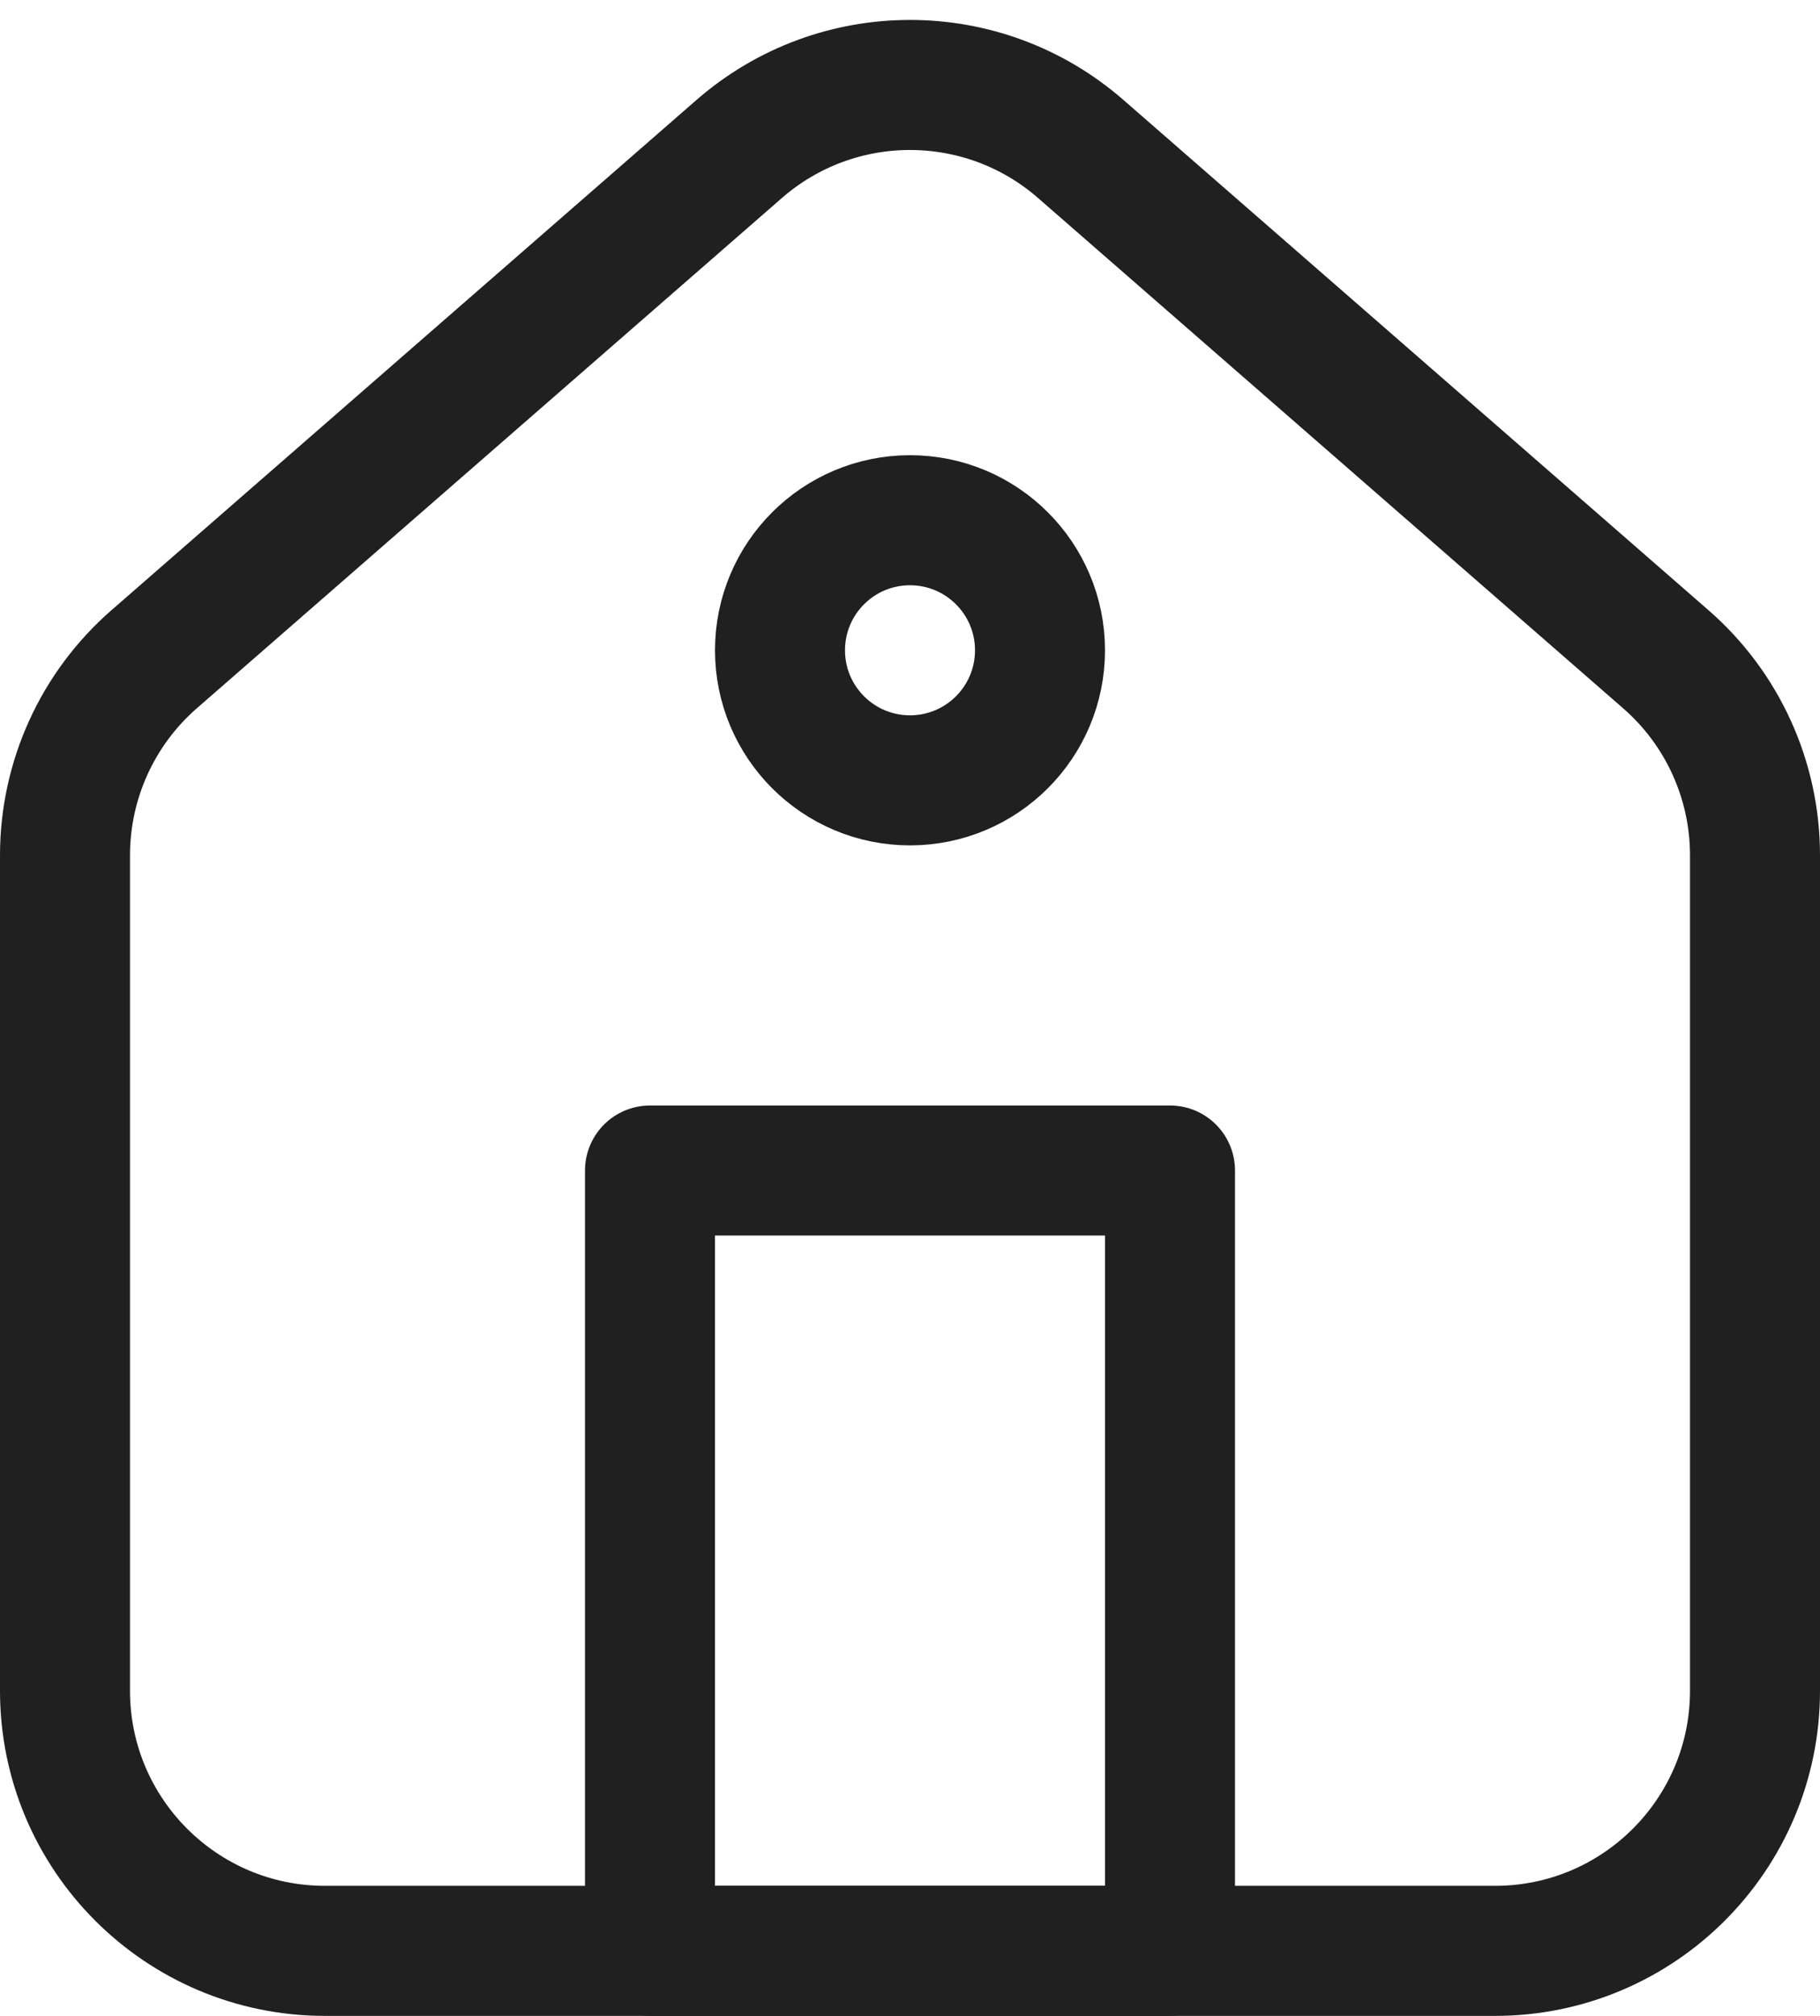
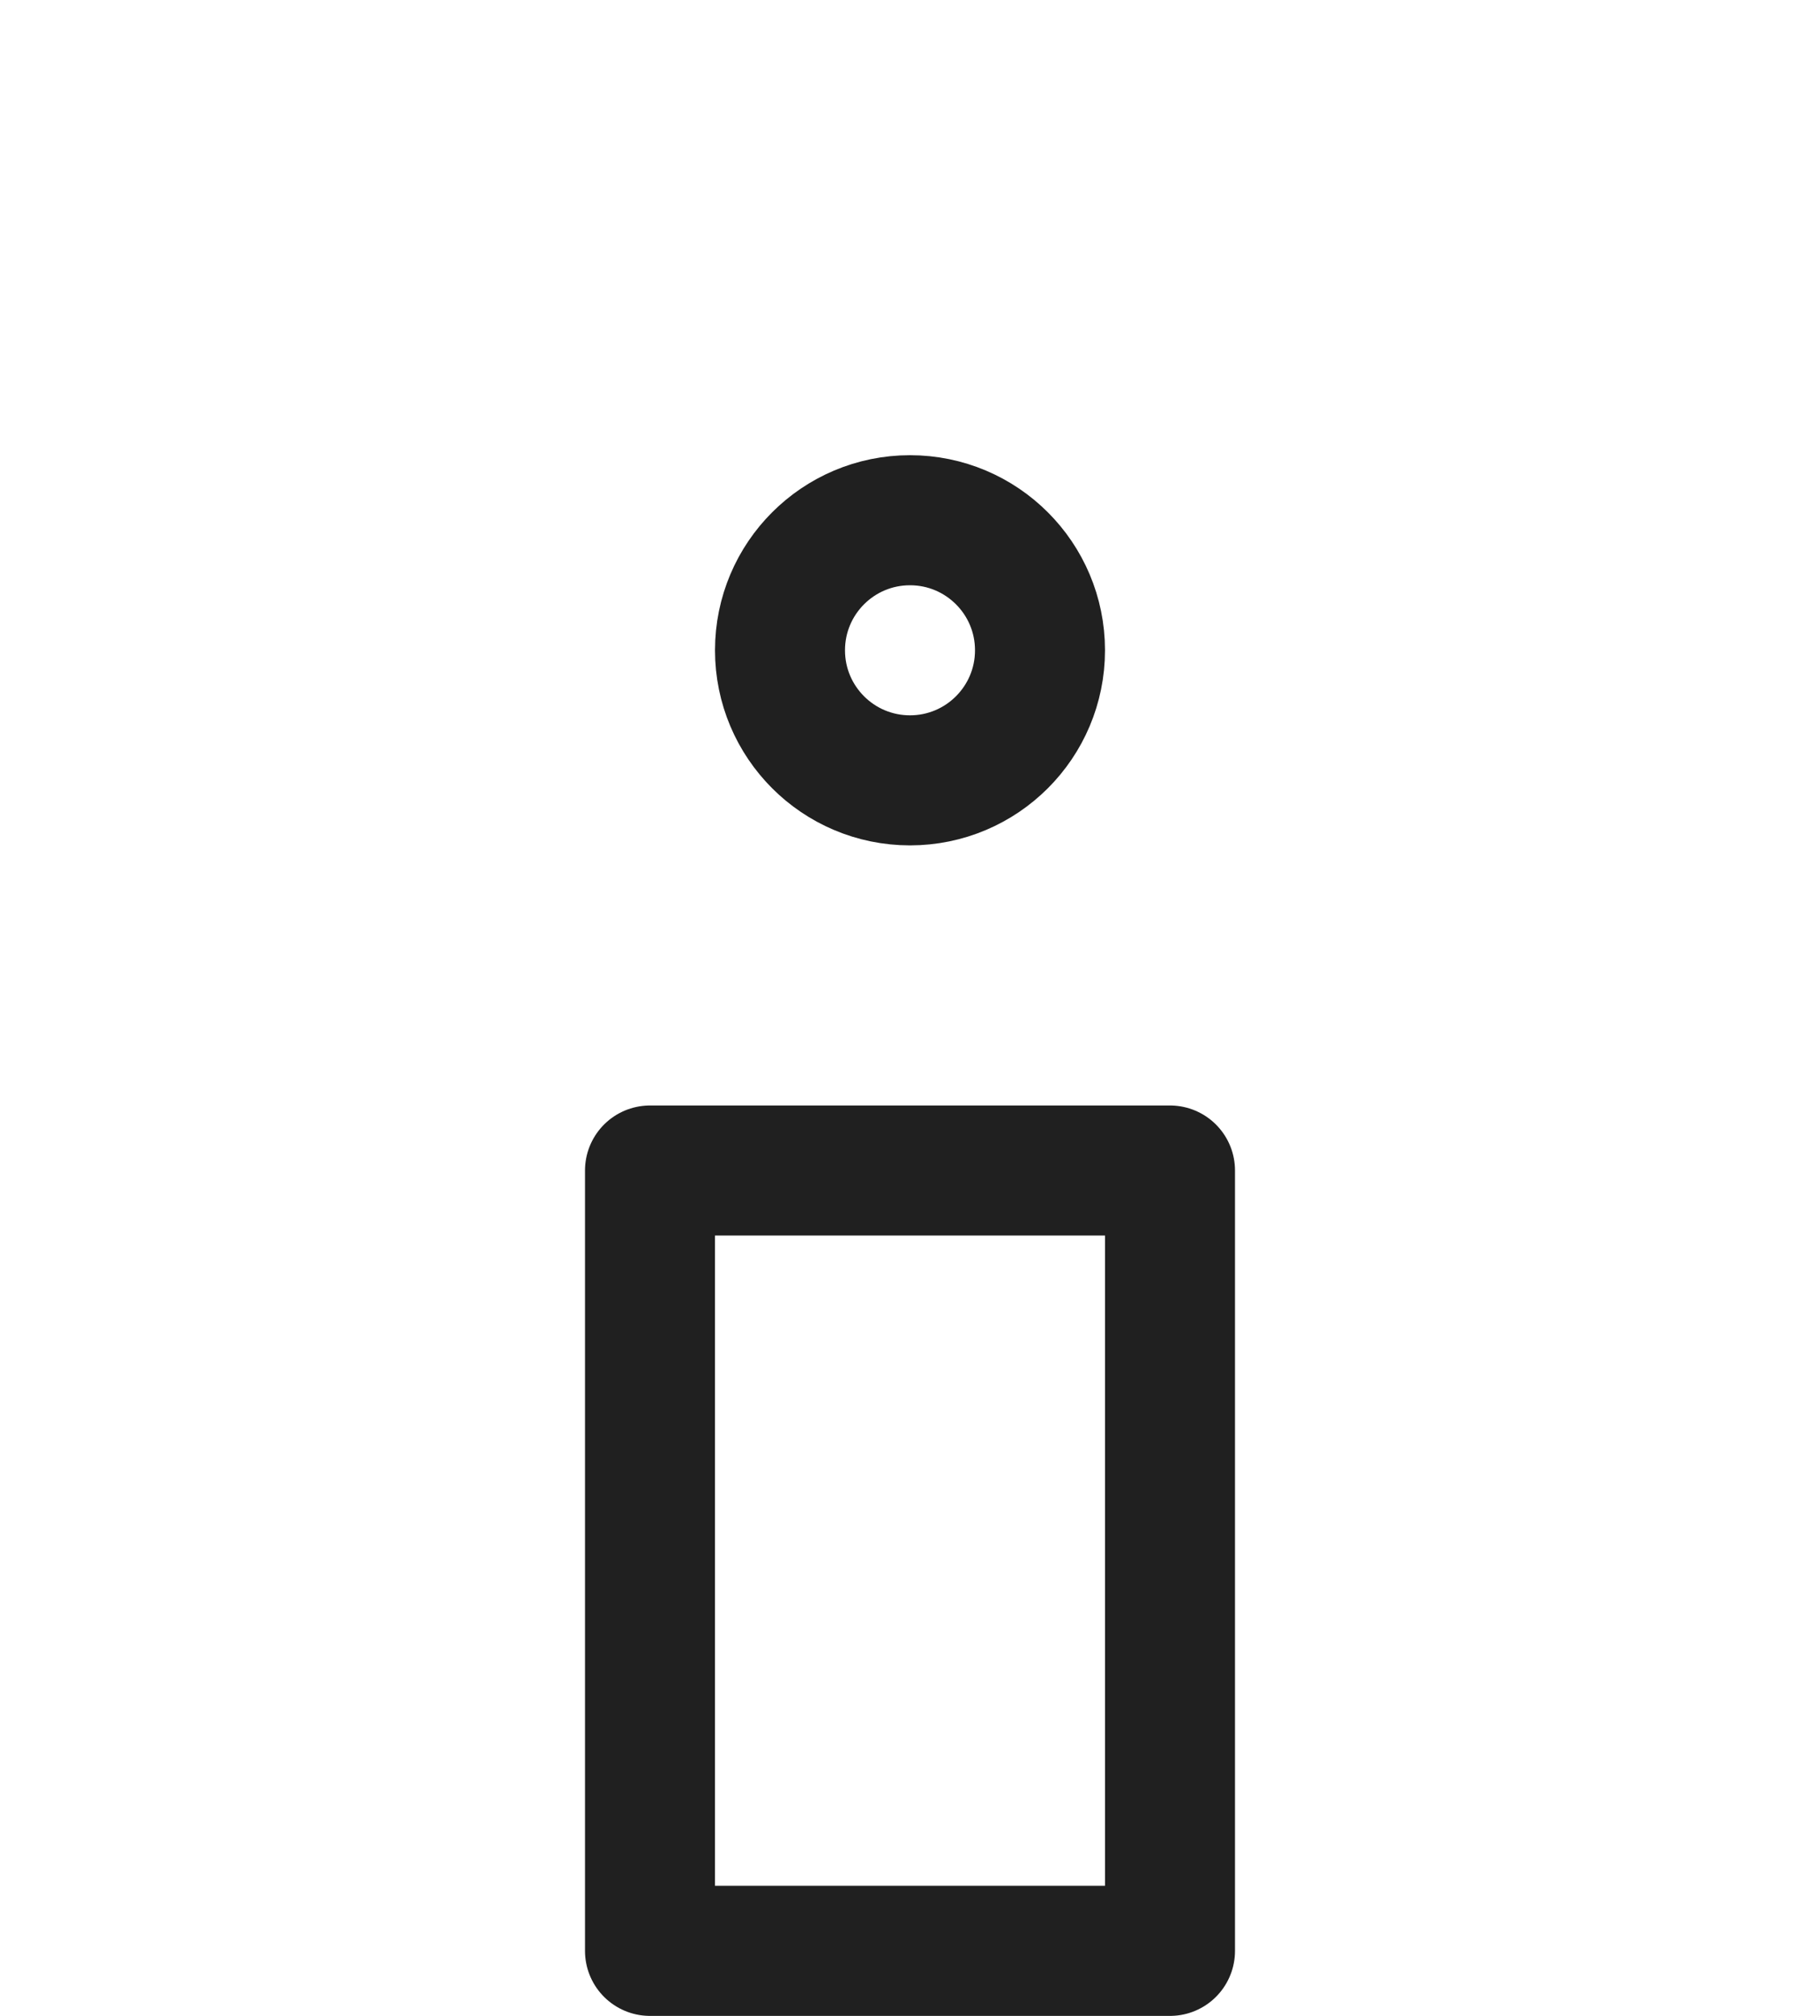
<svg xmlns="http://www.w3.org/2000/svg" width="28" height="31" viewBox="0 0 28 31" fill="none">
-   <path d="M1 26V13.153C1 11.997 1.5 10.897 2.371 10.138L11.371 2.292C12.878 0.978 15.122 0.978 16.628 2.292L25.628 10.138C26.5 10.897 27 11.997 27 13.153V26C27 28.209 25.209 30 23 30H5C2.791 30 1 28.209 1 26Z" stroke="#202020" stroke-width="2" stroke-linecap="round" stroke-linejoin="round" />
  <rect x="10" y="18" width="8" height="12" stroke="#202020" stroke-width="2" stroke-linecap="round" stroke-linejoin="round" />
  <circle cx="14" cy="10" r="2" stroke="#202020" stroke-width="2" stroke-linecap="round" stroke-linejoin="round" />
</svg>